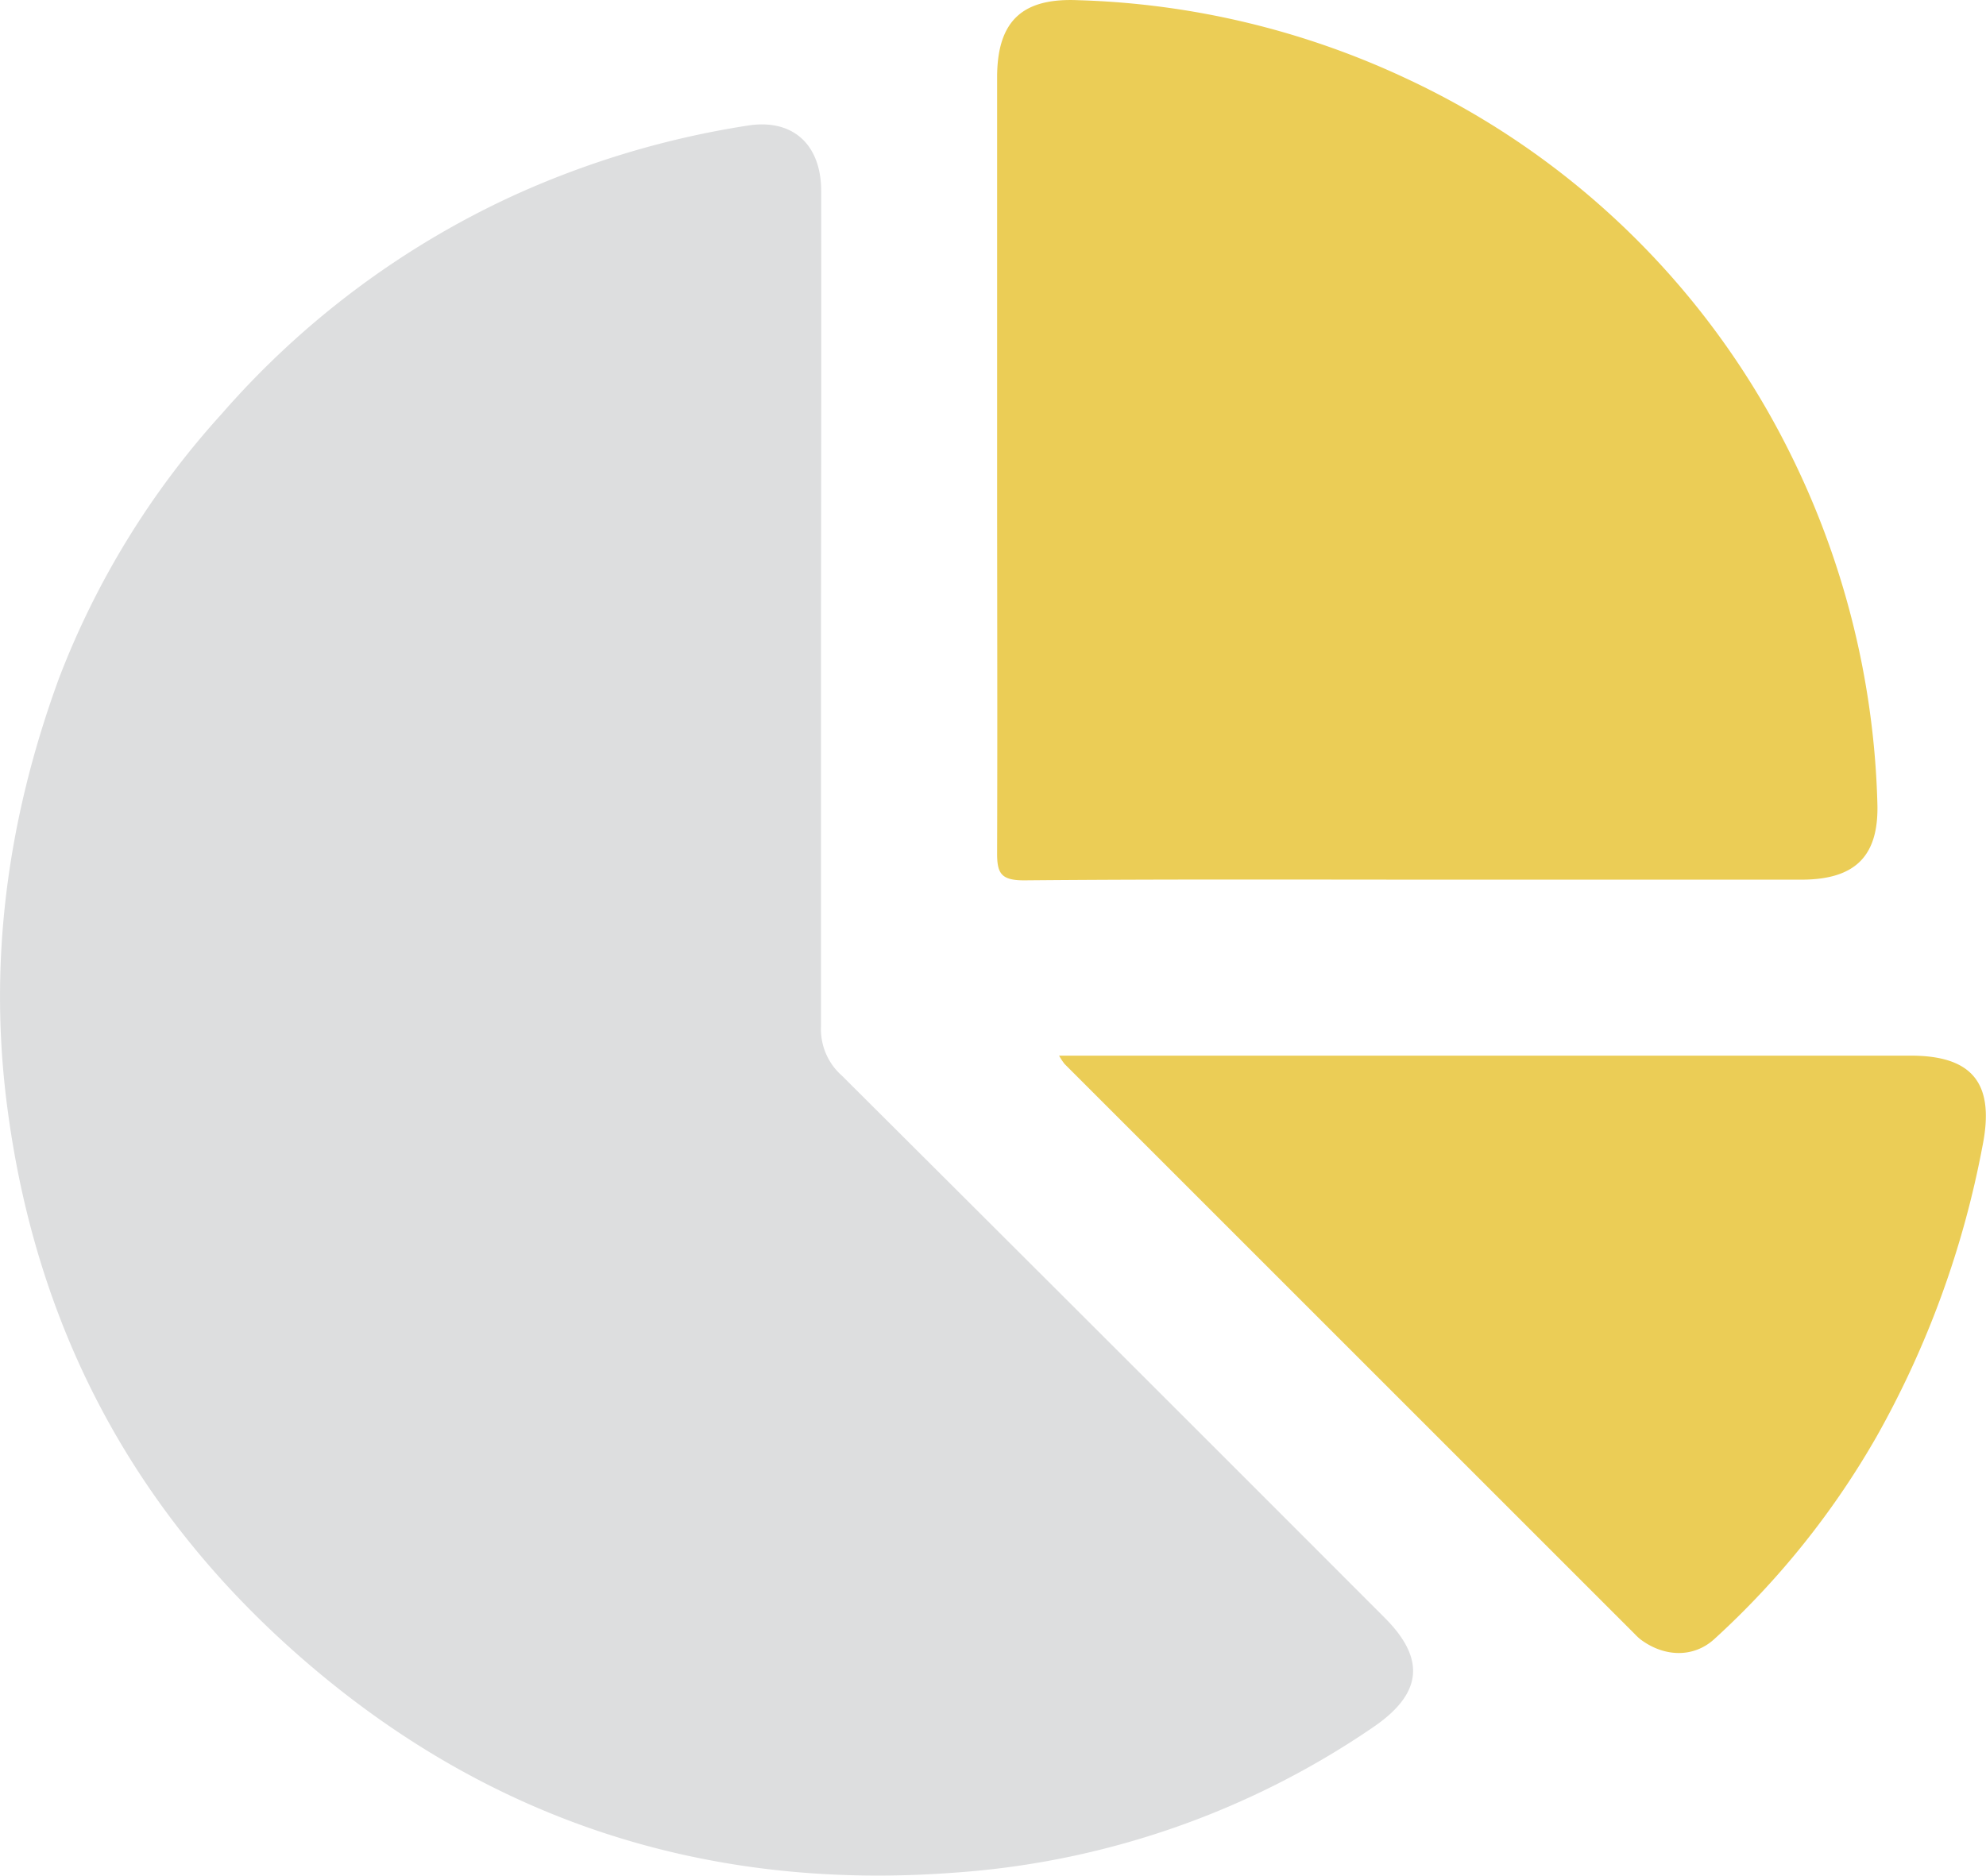
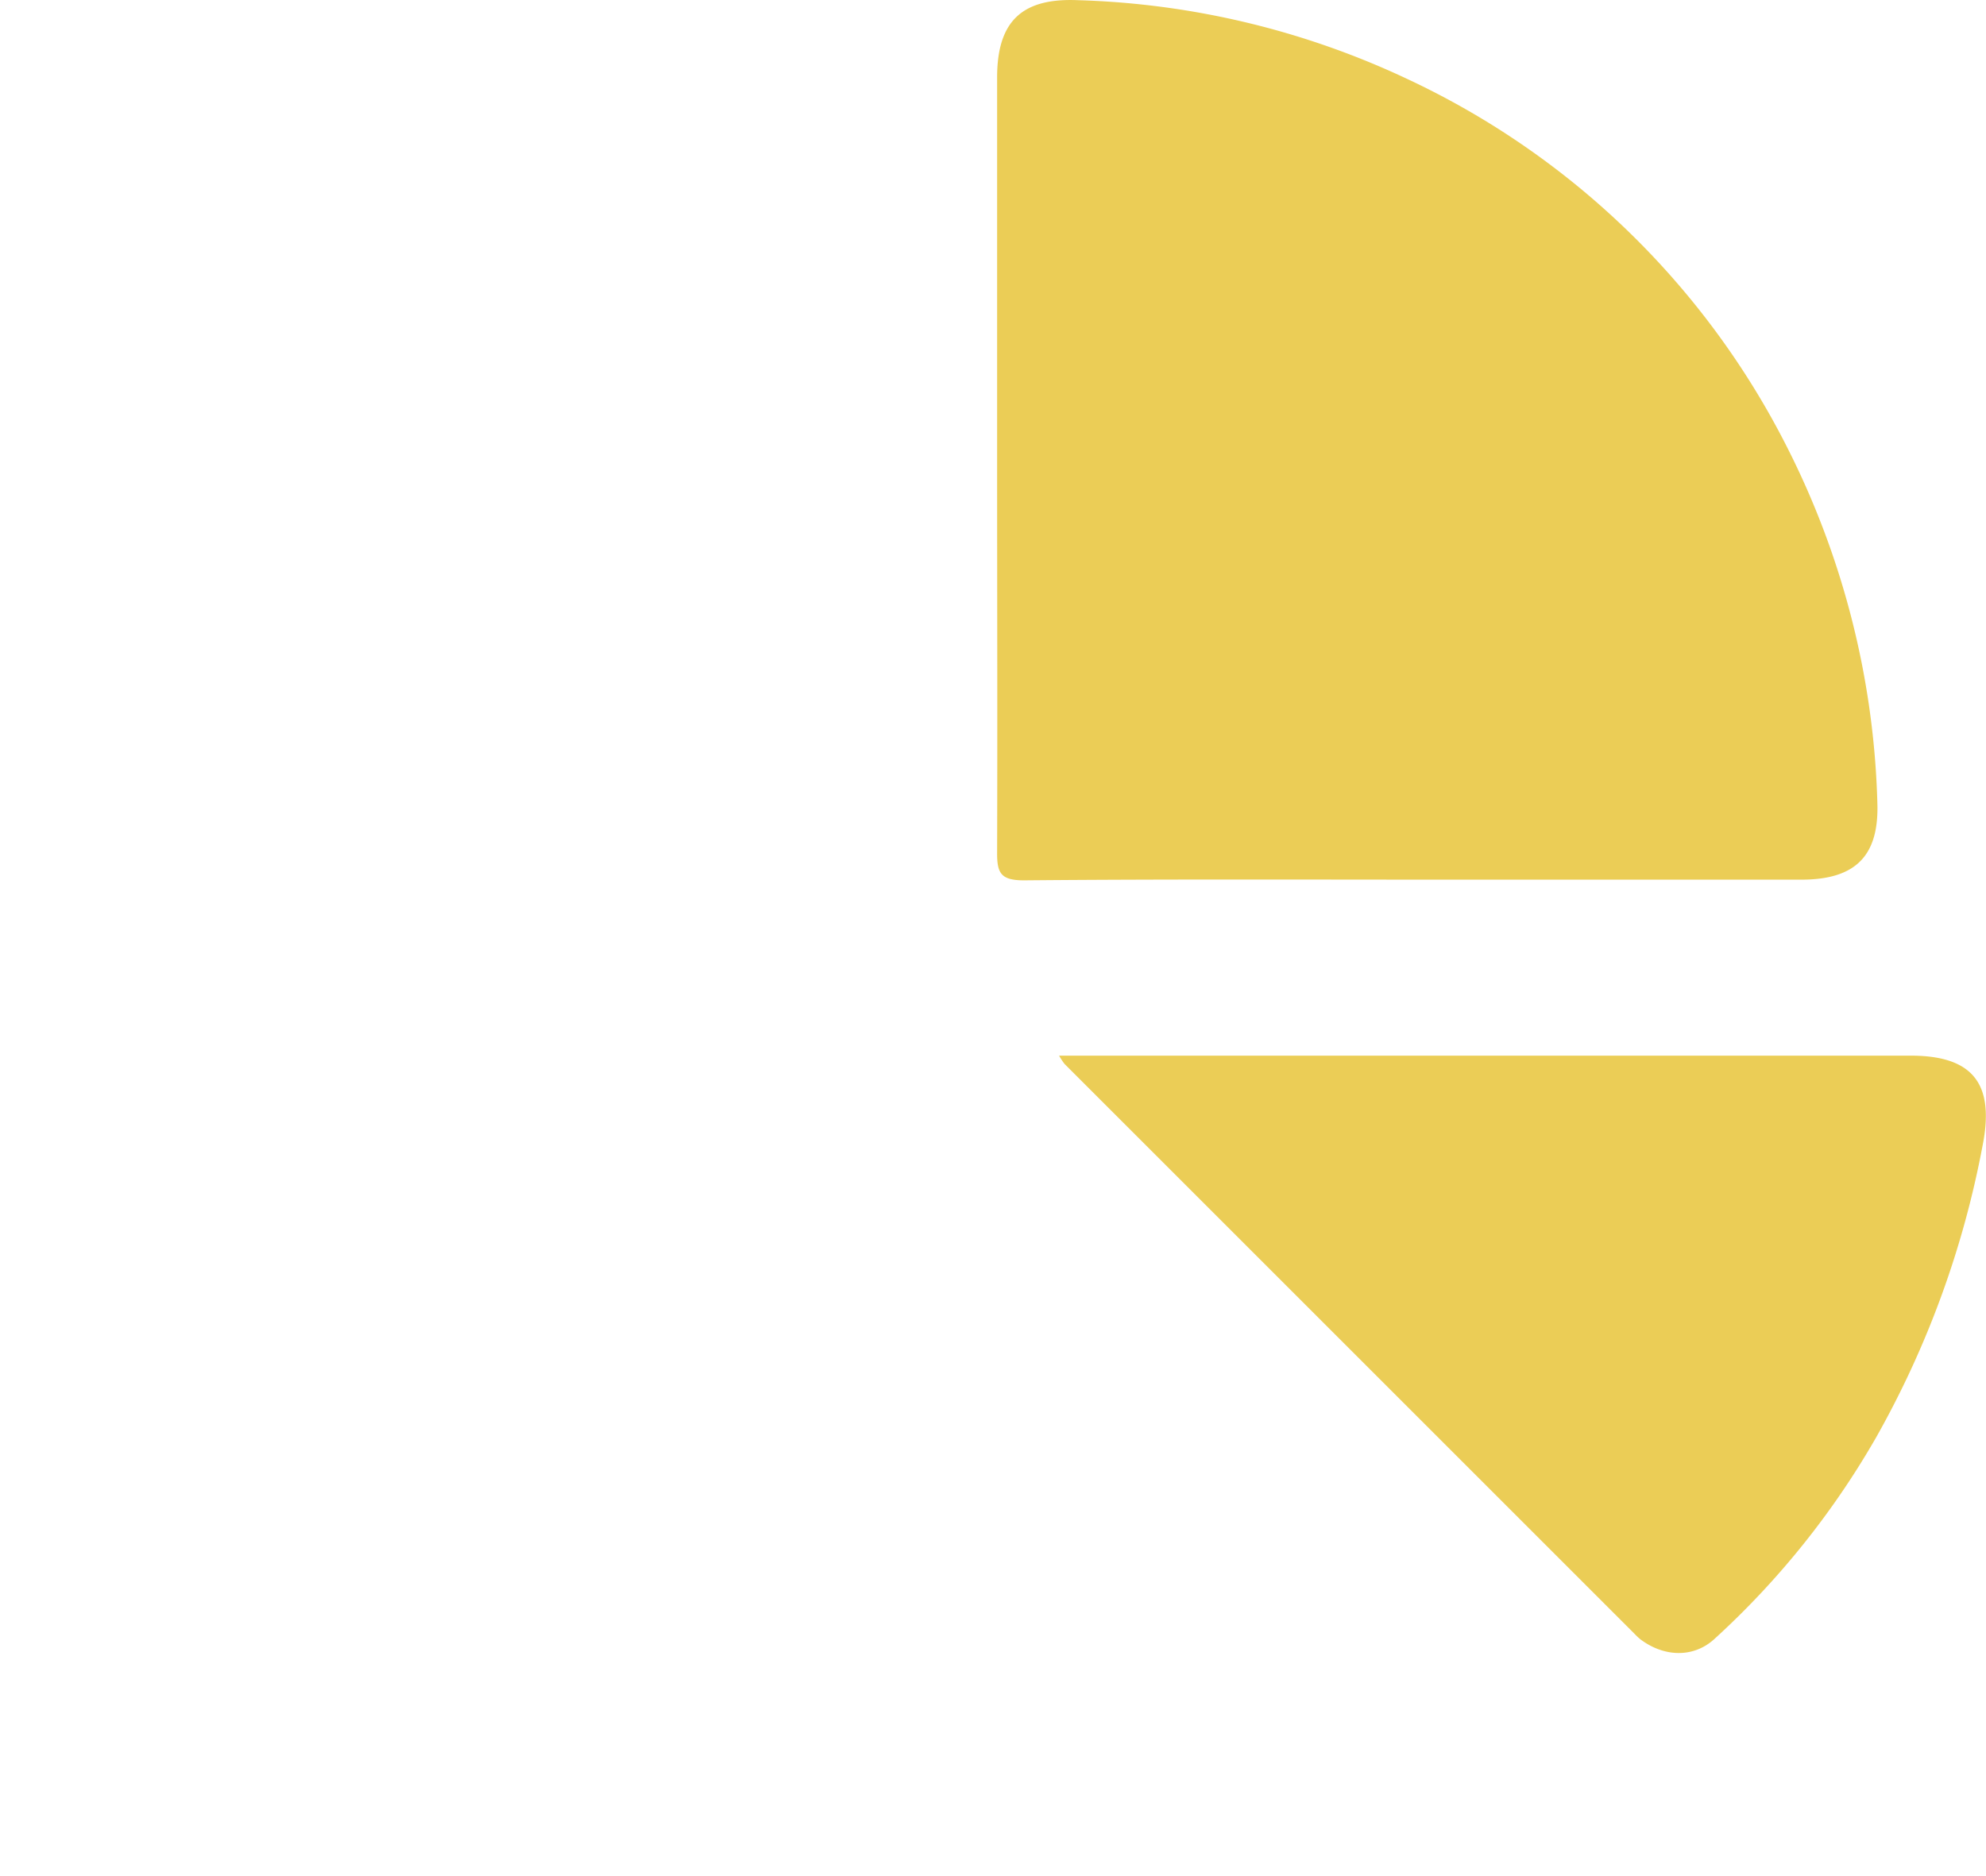
<svg xmlns="http://www.w3.org/2000/svg" id="Layer_1" data-name="Layer 1" viewBox="0 0 202.52 191.31">
  <defs>
    <style>.cls-1{fill:#dddedf;}.cls-2{fill:#ebcd56;}</style>
  </defs>
-   <path class="cls-1" d="M83.72,62.56c0,14,0,28.1,0,42.14a6.32,6.32,0,0,0,2.12,5Q113.54,137.3,141.2,165c4.24,4.24,3.81,7.77-1.18,11.17A86.05,86.05,0,0,1,97.33,191c-25.44,1.92-47.88-5.41-67-22.26Q5.39,146.77.84,113.66C-1.3,98.33.75,83.56,6,69.22a85.6,85.6,0,0,1,16.6-27A88.51,88.51,0,0,1,52.24,20a91.43,91.43,0,0,1,24-7.19c4.58-.73,7.48,1.9,7.5,6.63Q83.76,41,83.72,62.56Z" />
  <path class="cls-2" d="M101.68,47.28q0-19.7,0-39.38c0-5.77,2.57-8.13,8.26-7.88a84.5,84.5,0,0,1,33.62,8.06A82.59,82.59,0,0,1,182,45.15a85.31,85.31,0,0,1,9.44,36.67c.2,5.45-2.19,7.89-7.72,7.9q-18,0-35.9,0c-14.46,0-28.93-.06-43.39.07-2.38,0-2.77-.73-2.75-2.88C101.72,73.7,101.68,60.49,101.68,47.28Z" />
  <path class="cls-2" d="M108,107.67h86.85c6.37,0,8.57,2.91,7.32,9.18a96.91,96.91,0,0,1-10.81,29.68,85.06,85.06,0,0,1-16.55,20.65c-2.12,1.93-5.12,1.85-7.56,0a6.51,6.51,0,0,1-.54-.51l-58.15-58.15A6.38,6.38,0,0,1,108,107.67Z" />
</svg>